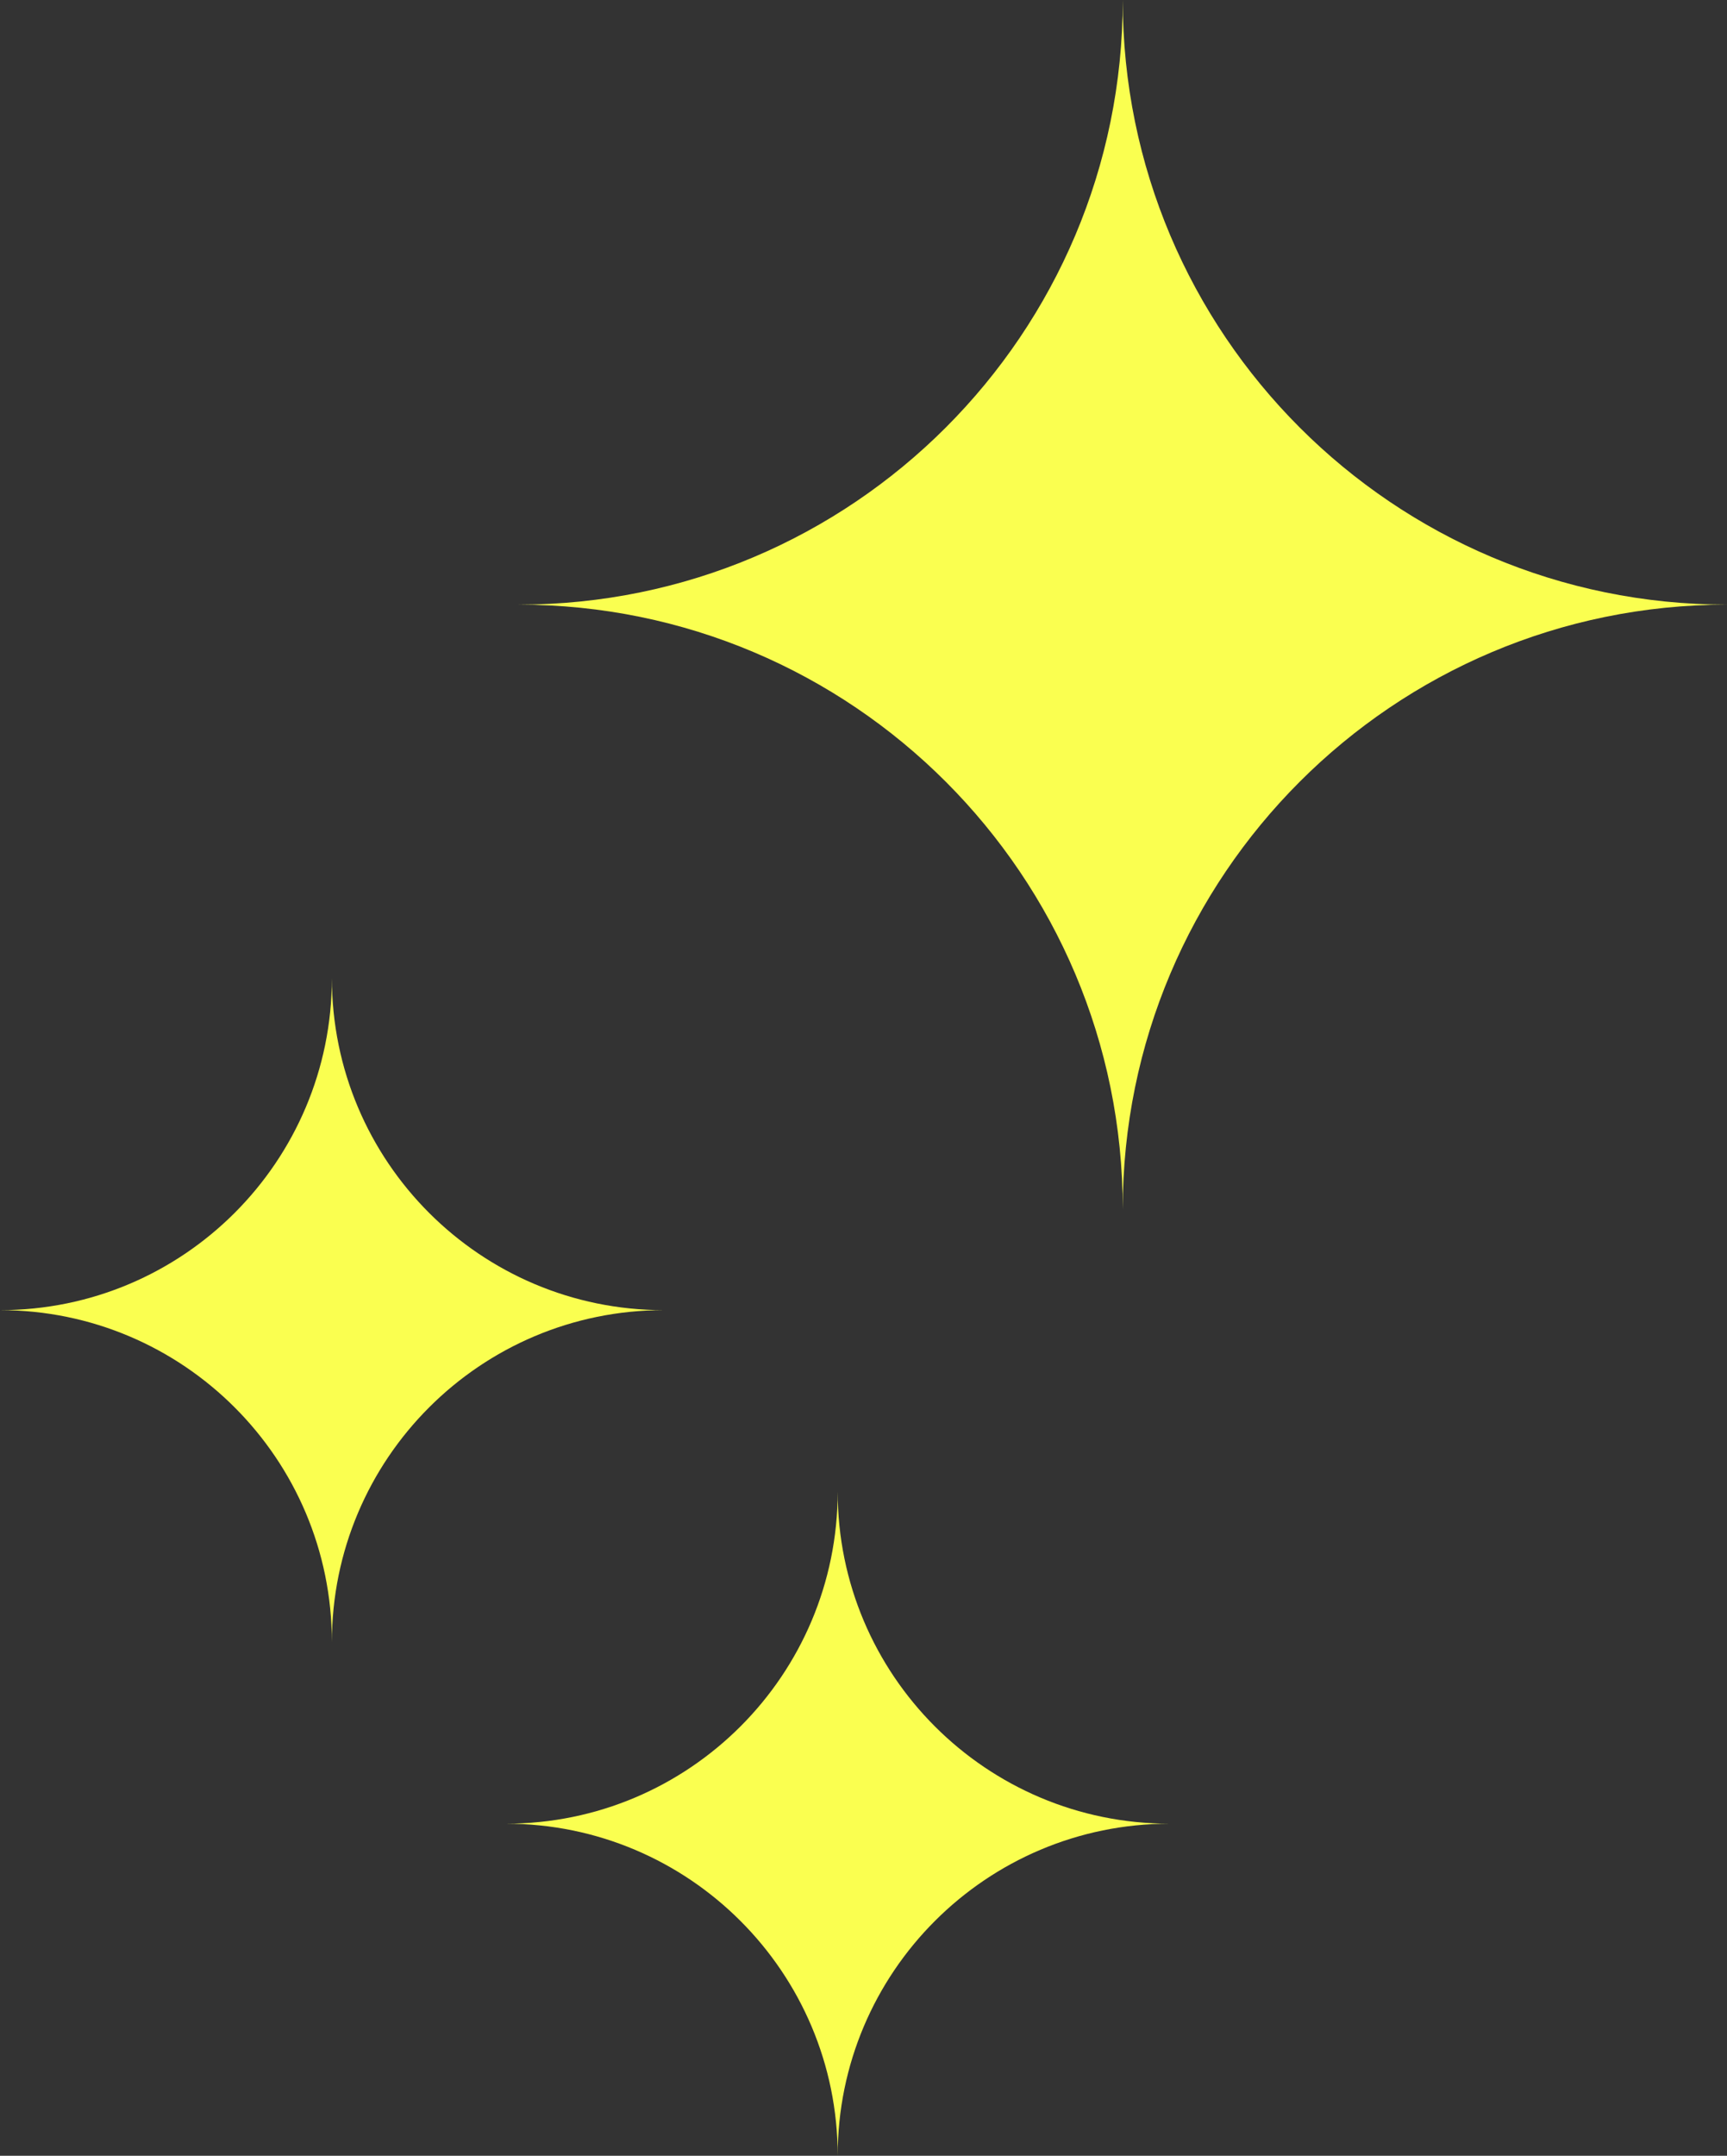
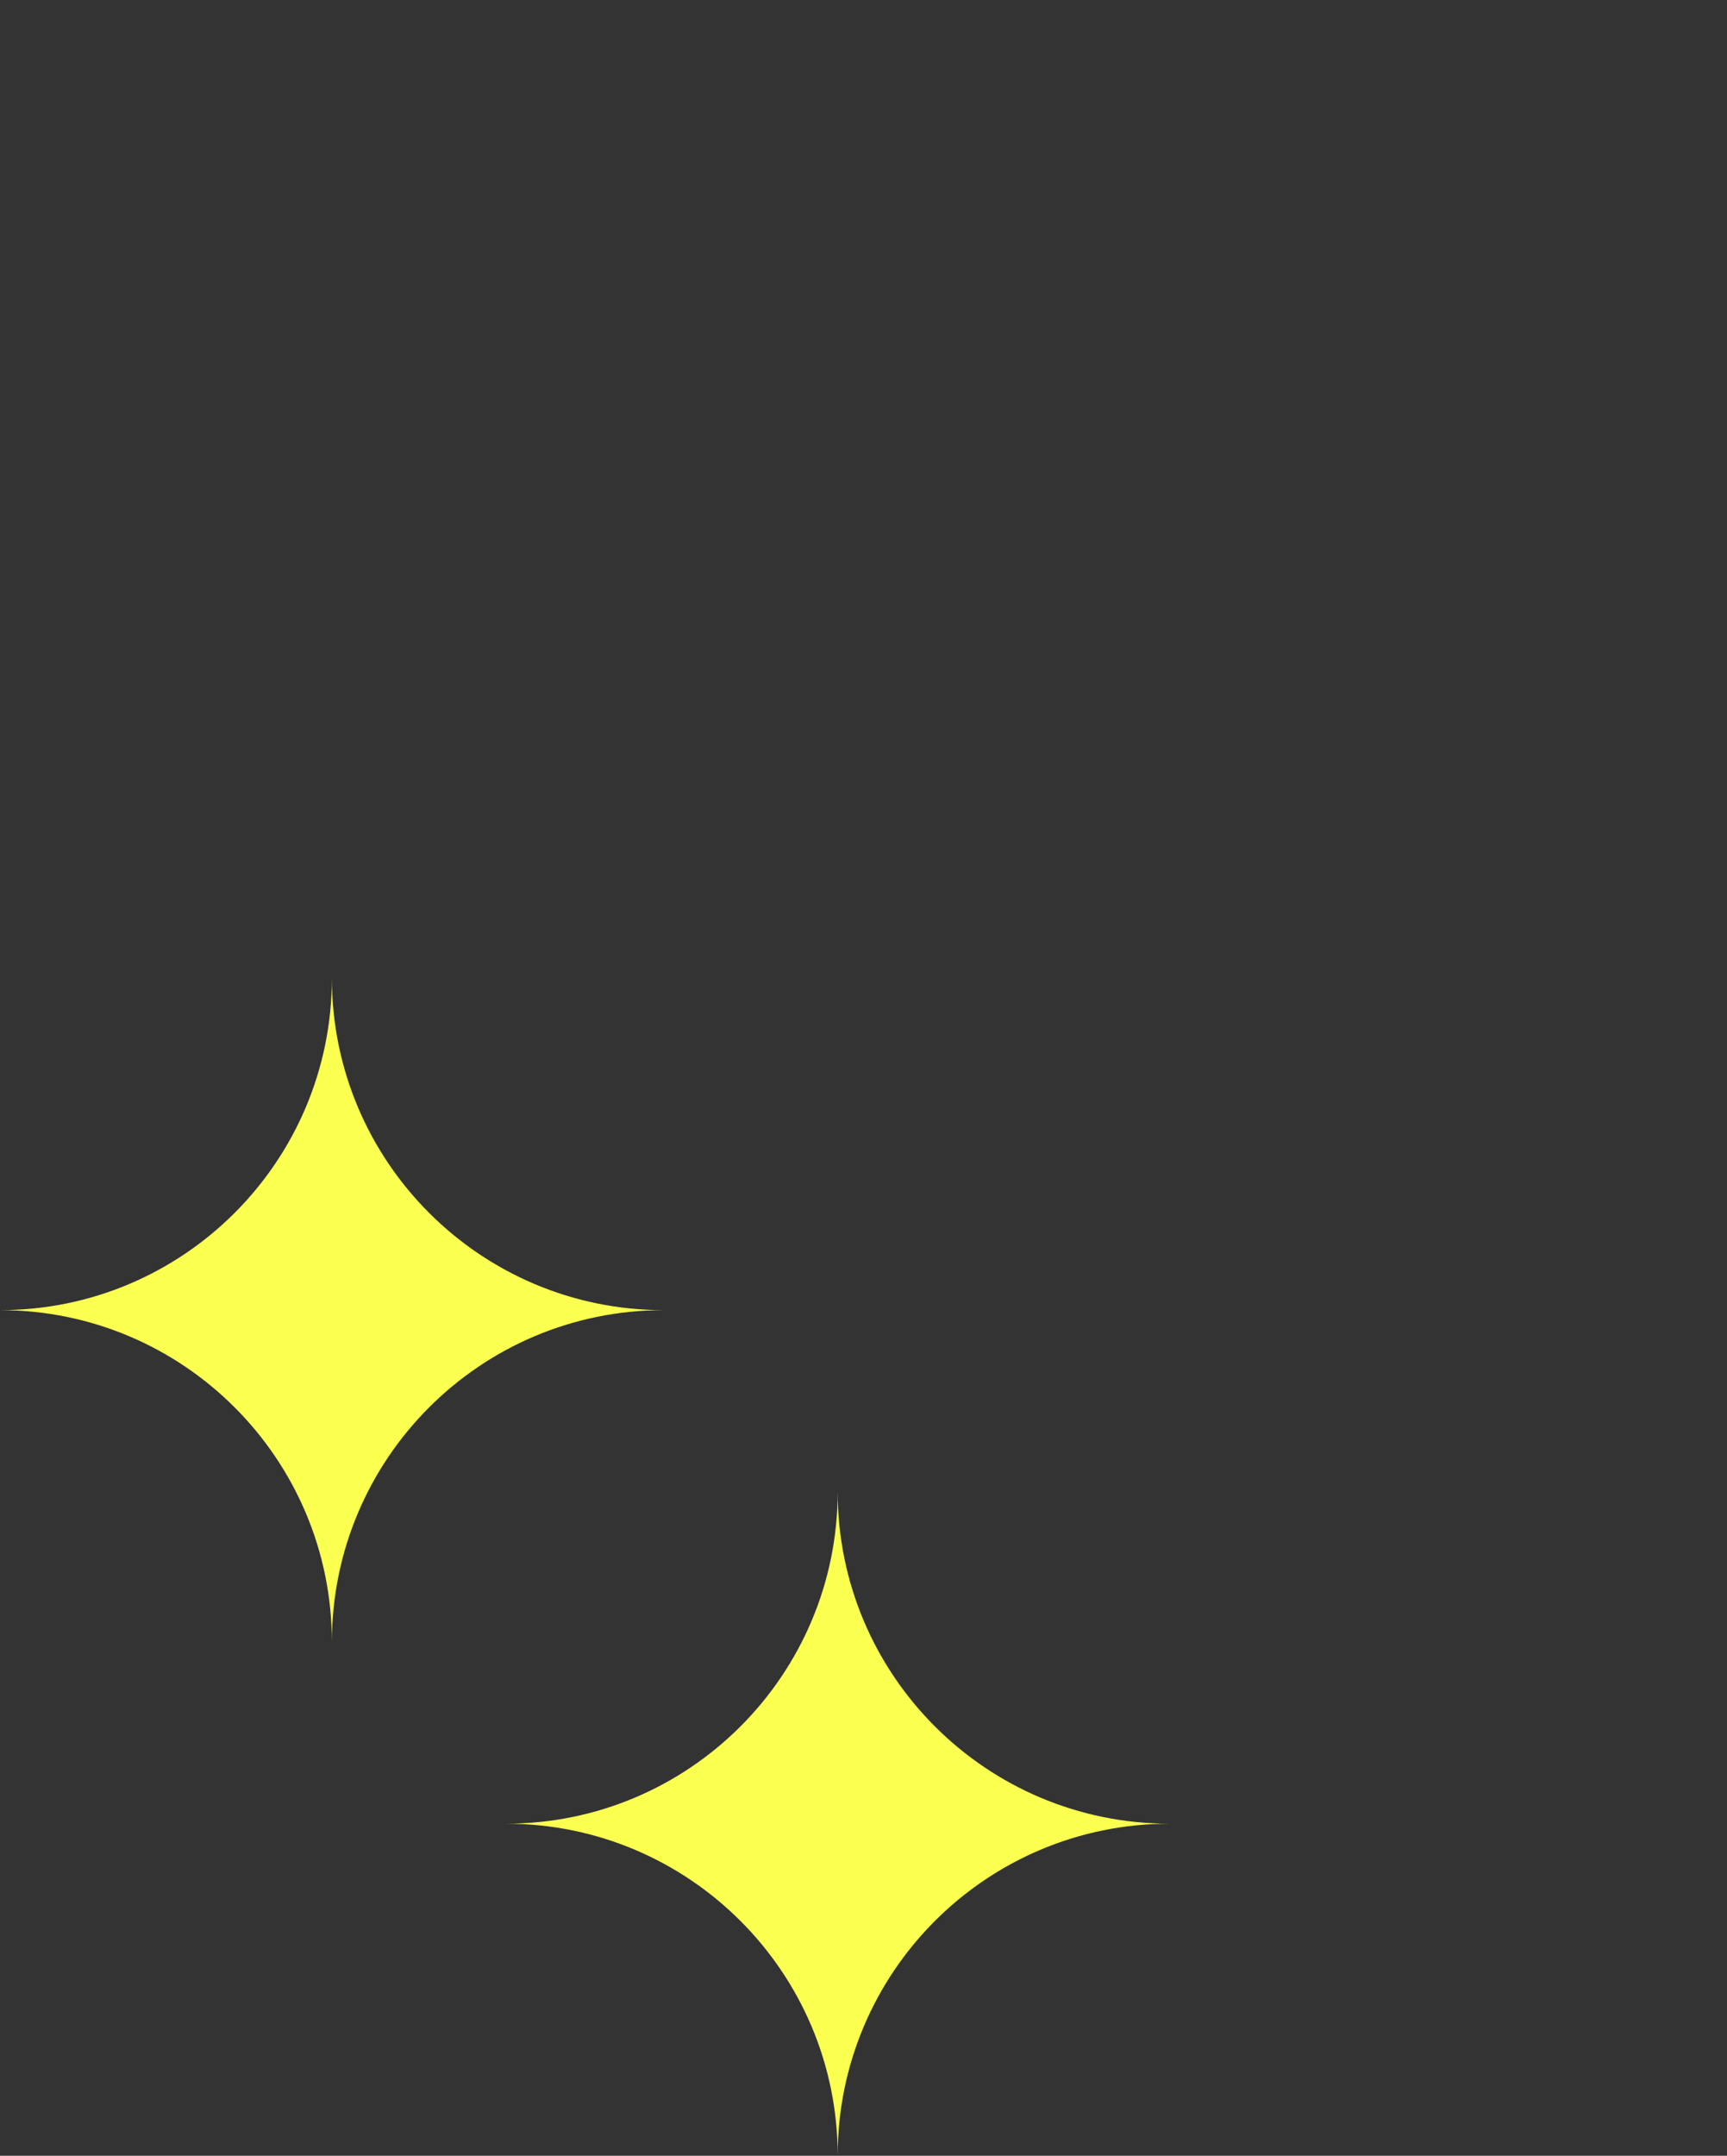
<svg xmlns="http://www.w3.org/2000/svg" id="Ebene_2" data-name="Ebene 2" viewBox="0 0 212.1 264.59">
  <rect x="0" y="0" width="212.1" height="264.59" fill="#333333" stroke="none" />
  <defs>
    <style>
      .cls-1 {
        fill: #faff50;
      }
    </style>
  </defs>
  <g id="Ebene_2-2" data-name="Ebene 2">
    <g id="Inhalt">
      <g>
-         <path class="cls-1" d="M137.89,148.42h0c0-40.98-33.22-74.21-74.21-74.21h0c40.98,0,74.21-33.22,74.21-74.21h0c0,40.98,33.22,74.21,74.21,74.21h0c-40.98,0-74.21,33.22-74.21,74.21h0Z" />
        <path class="cls-1" d="M40.76,201.56h0c0-22.51-18.25-40.76-40.76-40.76h0c22.51,0,40.76-18.25,40.76-40.76h0c0,22.51,18.25,40.76,40.76,40.76h0c-22.51,0-40.76,18.25-40.76,40.76Z" />
        <path class="cls-1" d="M102.88,264.59h0c0-22.51-18.25-40.76-40.76-40.76h0c22.51,0,40.76-18.25,40.76-40.76h0c0,22.51,18.25,40.76,40.76,40.76h0c-22.51,0-40.76,18.25-40.76,40.76Z" />
      </g>
    </g>
  </g>
</svg>